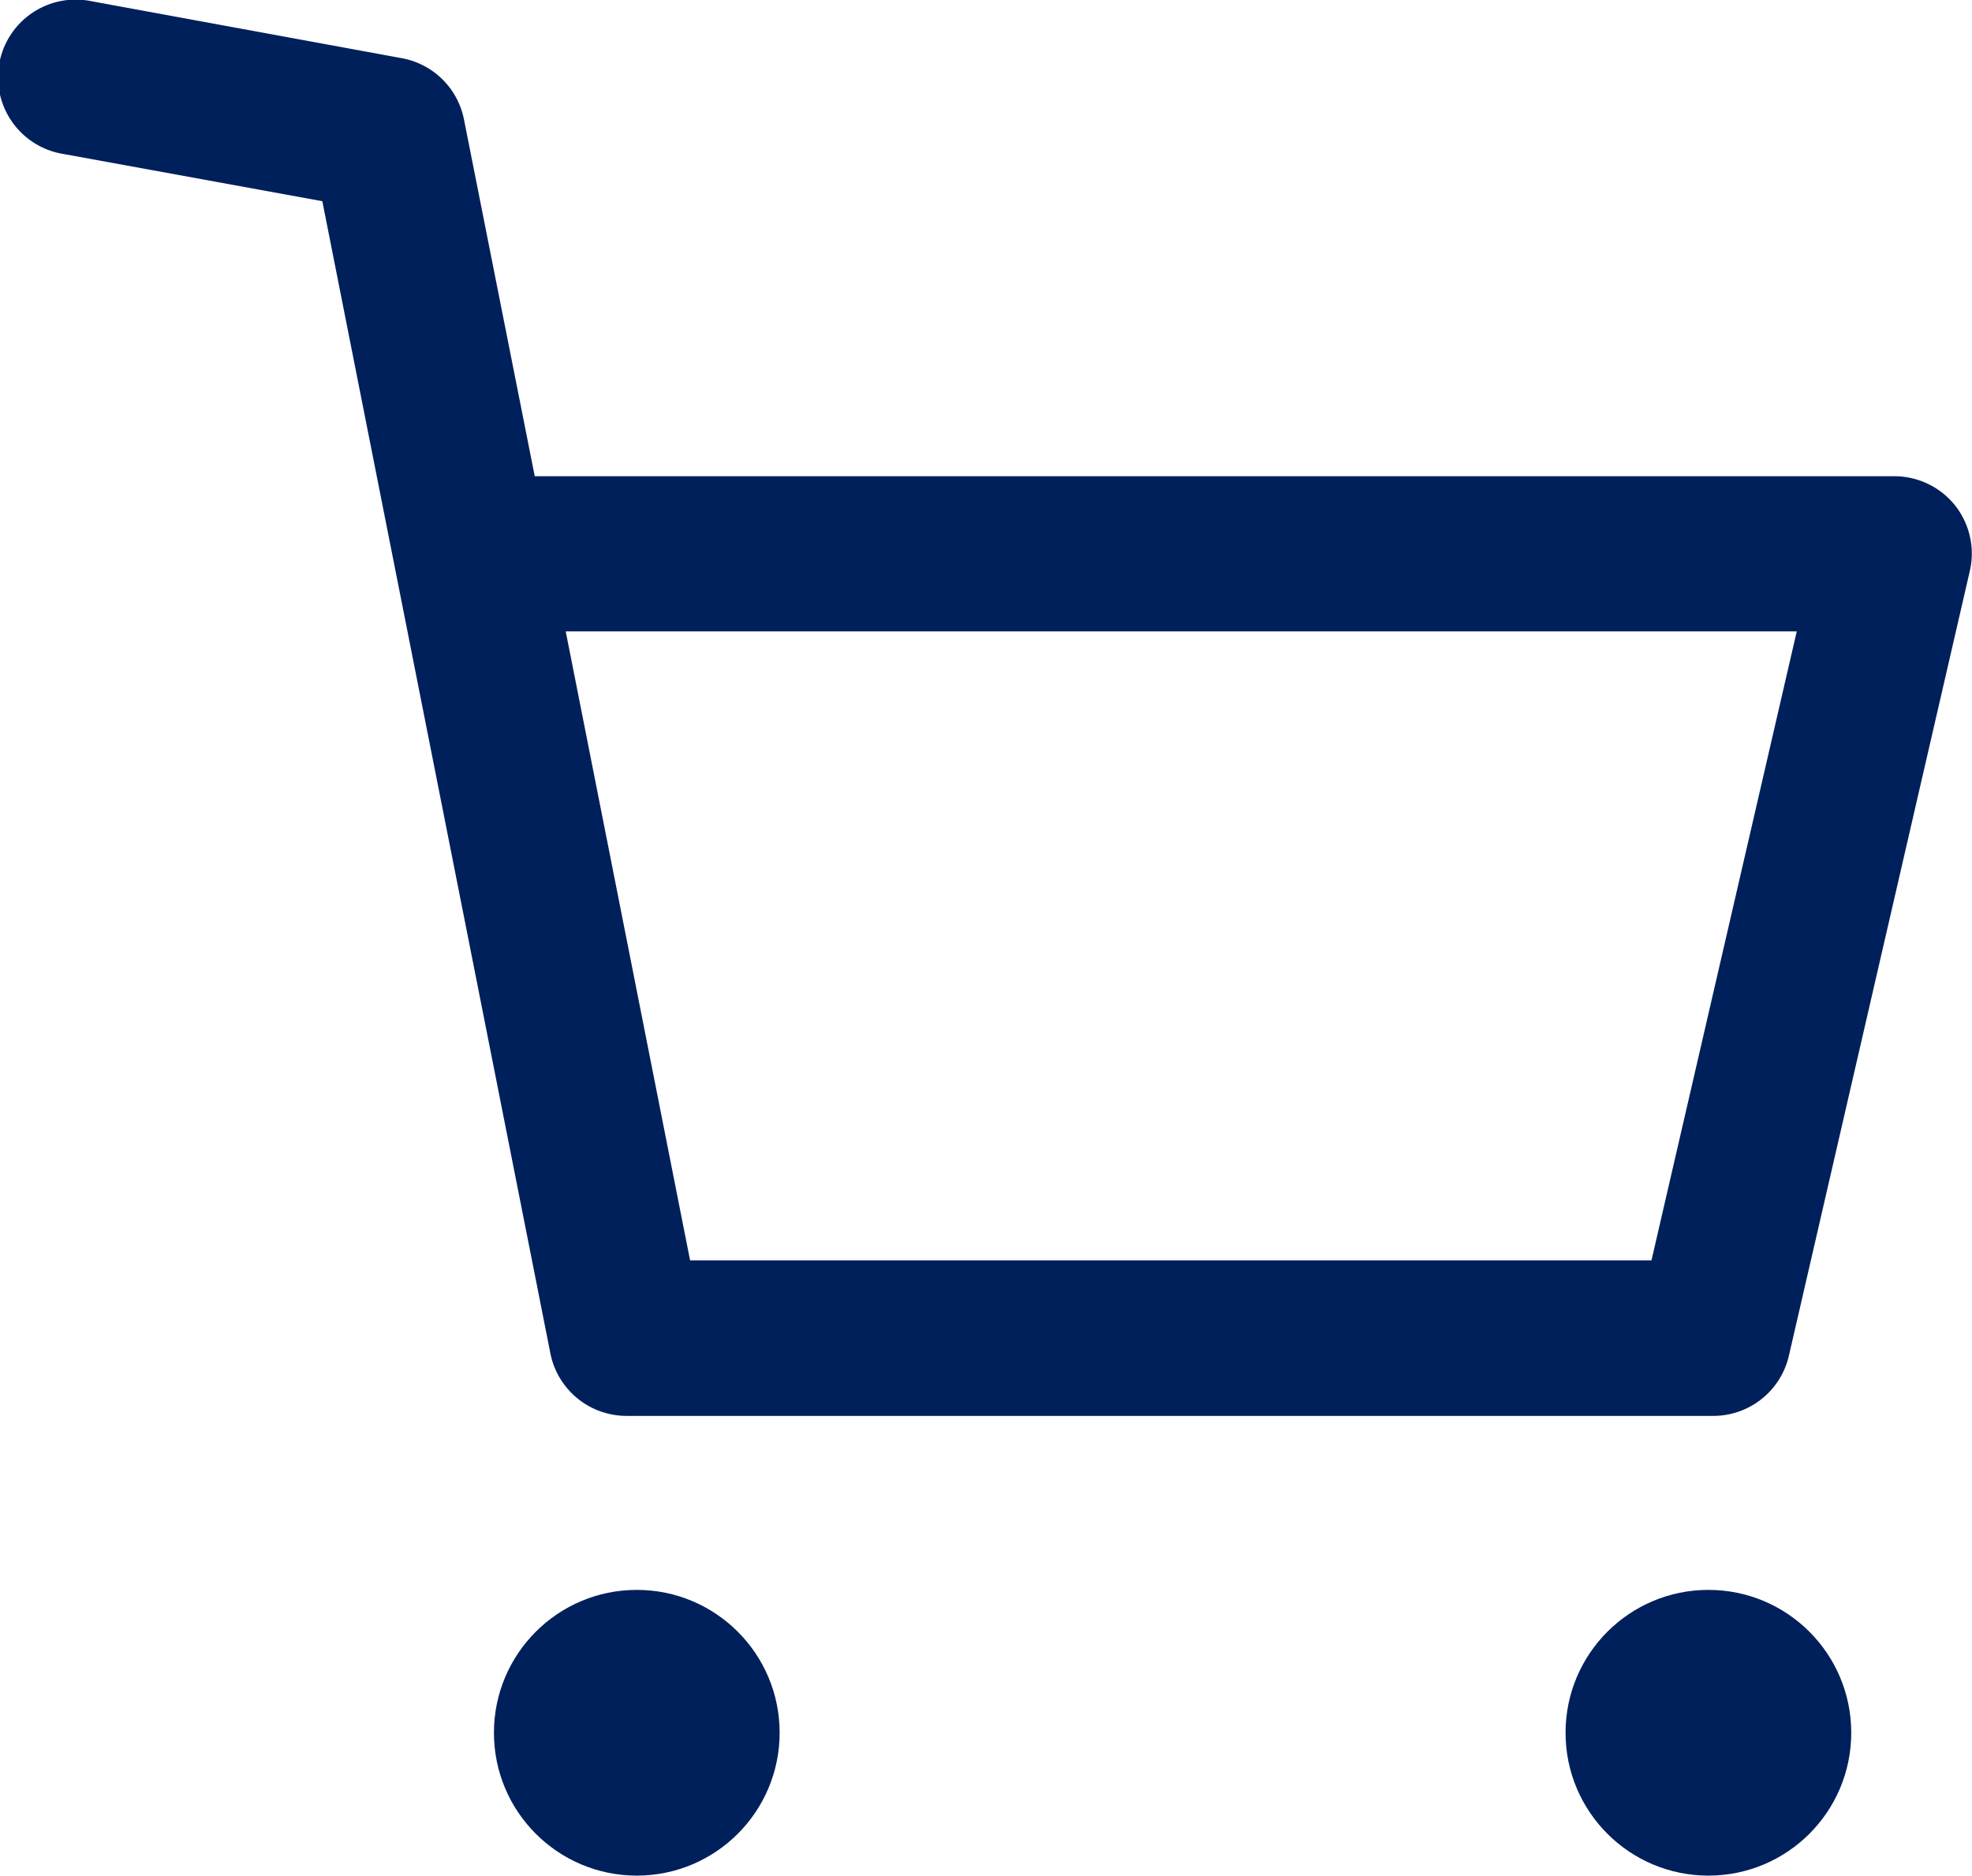
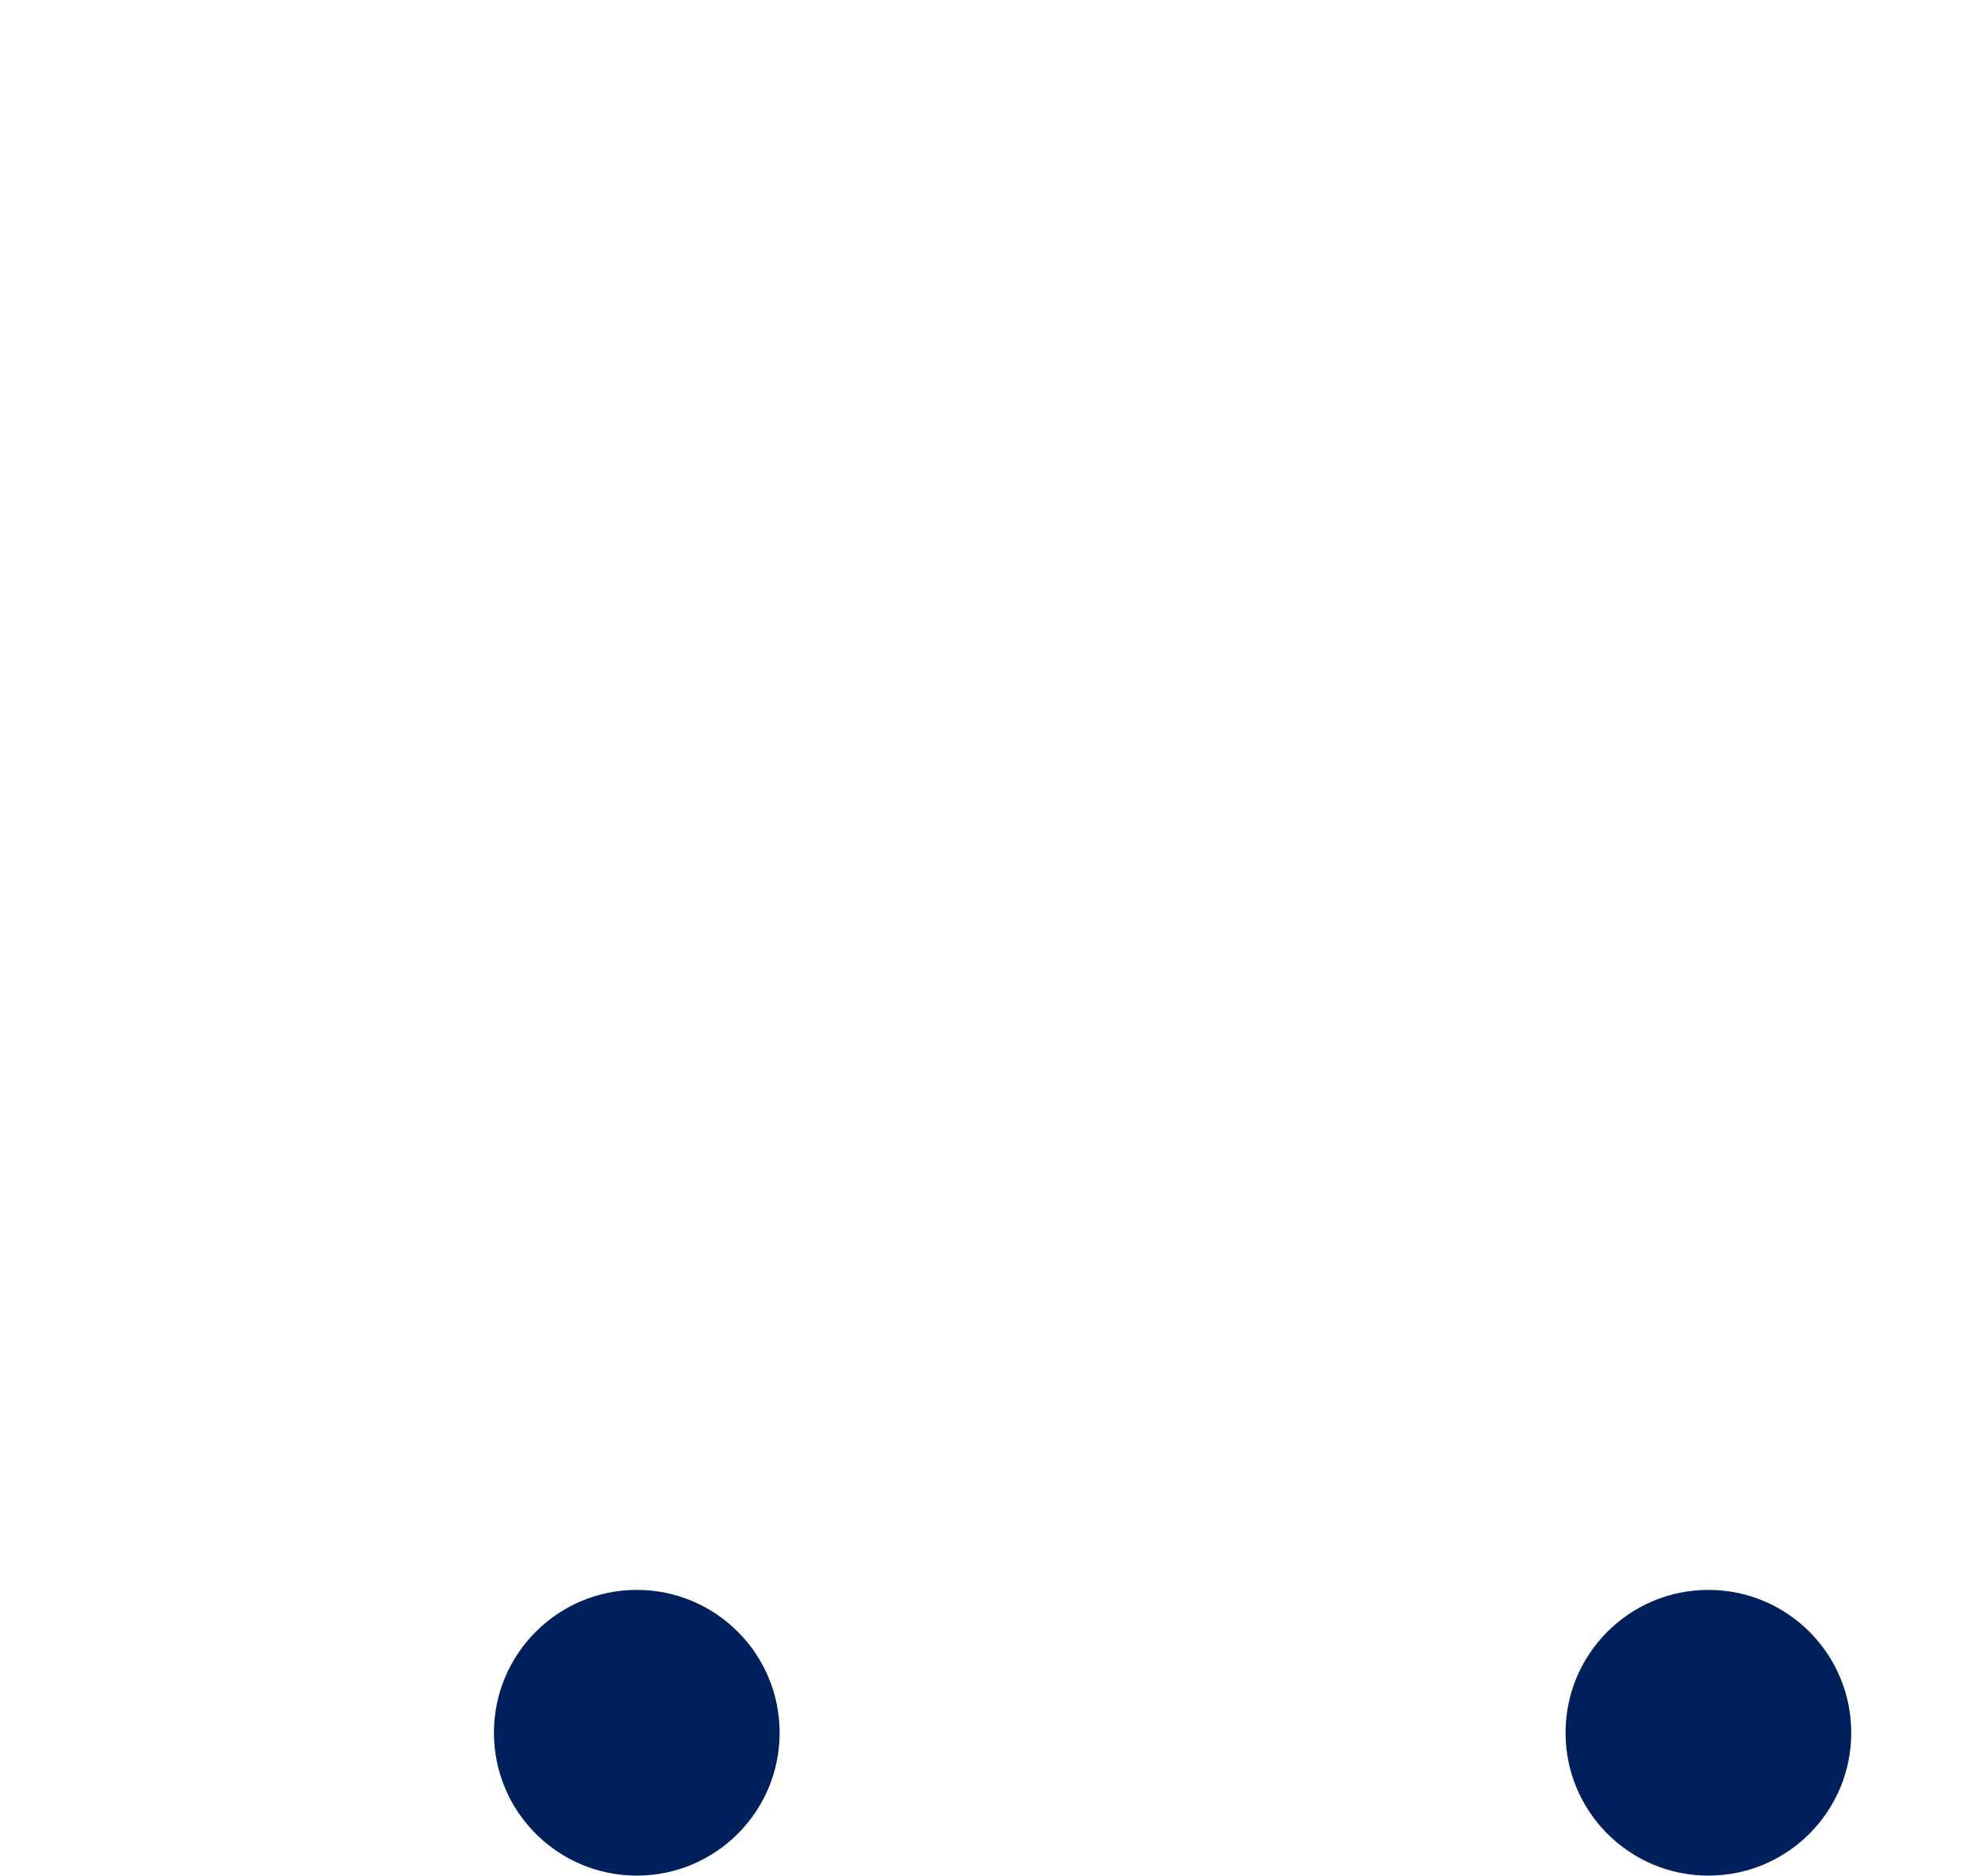
<svg xmlns="http://www.w3.org/2000/svg" width="25.084" height="23.855" viewBox="0 0 25.084 23.855">
  <defs>
    <style>.a{fill:#00205b;}</style>
  </defs>
  <g transform="translate(-322.396 -20.748)">
    <g transform="translate(322.396 20.748)">
      <g transform="translate(0 0)">
        <g transform="translate(0 0)">
-           <path class="a" d="M34.568,6.43a.988.988,0,0,0-.773-.373H16.5l-.9-4.537a.987.987,0,0,0-.791-.78L10.864.016a.988.988,0,1,0-.356,1.943l3.29.6,2.9,14.649a.988.988,0,0,0,.969.8H31.491a.987.987,0,0,0,.962-.766l2.3-9.974A.987.987,0,0,0,34.568,6.43Zm-3.863,9.6H18.476l-1.582-8H32.553Z" transform="translate(-9.698 0)" />
-         </g>
+           </g>
      </g>
      <circle class="a" cx="1.817" cy="1.817" r="1.817" transform="translate(6.283 20.221)" />
      <circle class="a" cx="1.817" cy="1.817" r="1.817" transform="translate(19.914 20.221)" />
    </g>
  </g>
</svg>